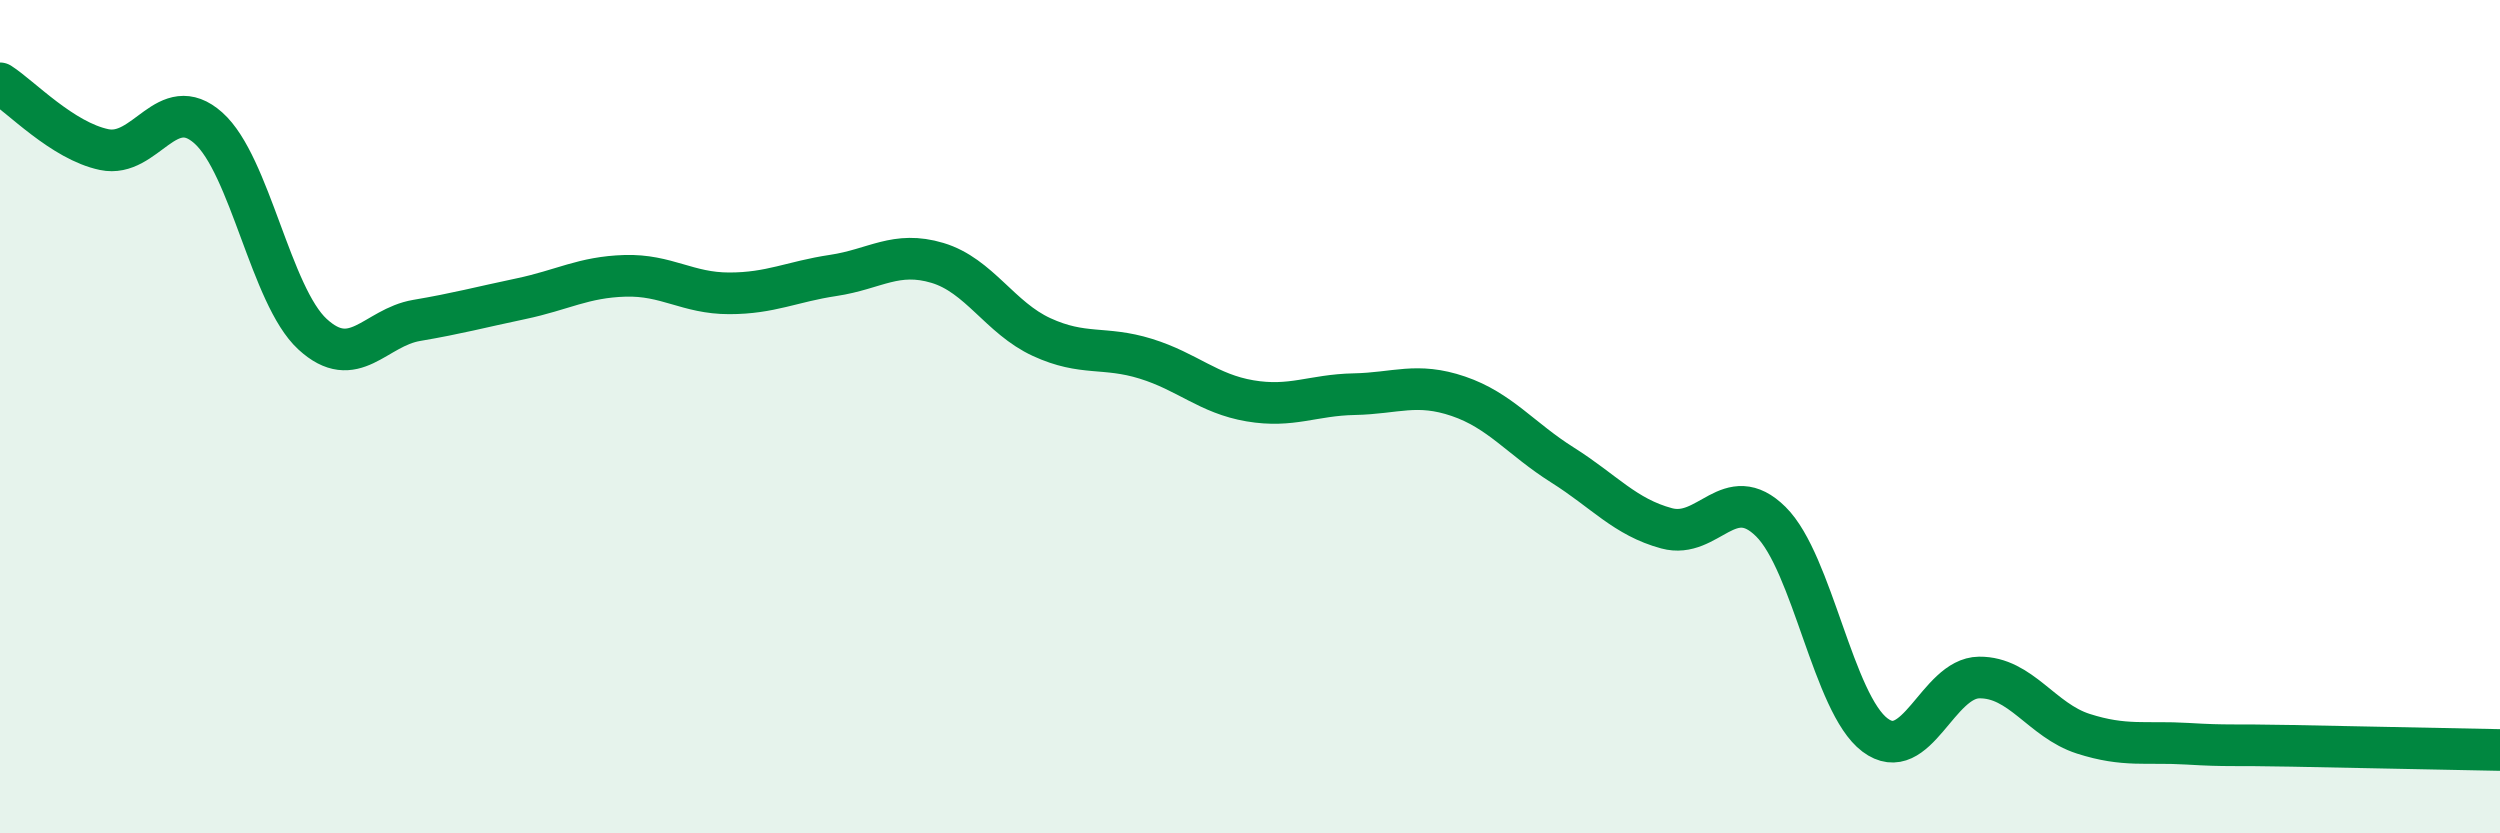
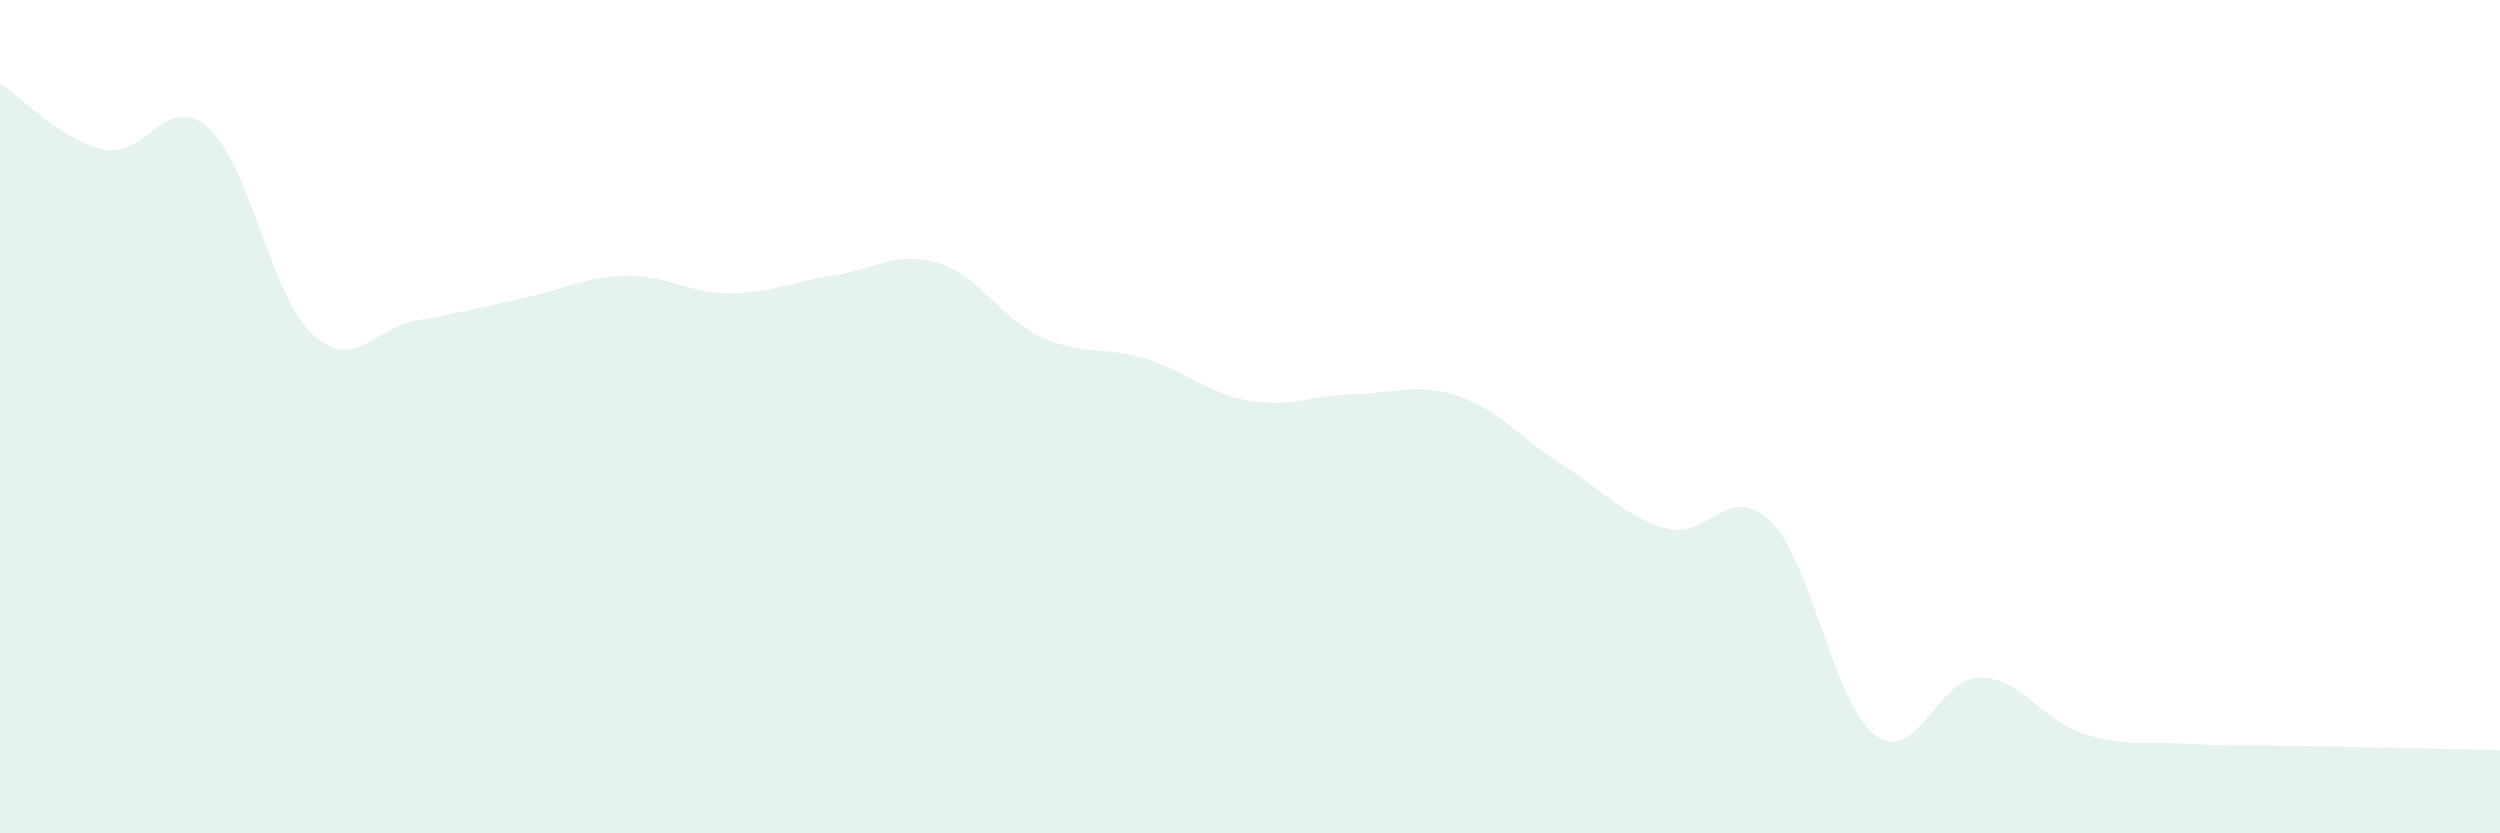
<svg xmlns="http://www.w3.org/2000/svg" width="60" height="20" viewBox="0 0 60 20">
  <path d="M 0,2 C 0.5,2.32 1.5,3.38 2.5,3.59 C 3.5,3.8 4,2.18 5,3.07 C 6,3.96 6.5,7.1 7.5,8.02 C 8.5,8.94 9,7.86 10,7.69 C 11,7.52 11.5,7.38 12.5,7.17 C 13.5,6.96 14,6.65 15,6.62 C 16,6.59 16.5,7.04 17.5,7.04 C 18.5,7.04 19,6.76 20,6.61 C 21,6.46 21.5,6.01 22.5,6.31 C 23.5,6.61 24,7.63 25,8.09 C 26,8.55 26.5,8.3 27.5,8.61 C 28.5,8.92 29,9.45 30,9.62 C 31,9.79 31.5,9.48 32.5,9.46 C 33.5,9.44 34,9.17 35,9.51 C 36,9.85 36.5,10.53 37.5,11.16 C 38.5,11.79 39,12.41 40,12.68 C 41,12.95 41.5,11.53 42.5,12.52 C 43.5,13.51 44,16.89 45,17.64 C 46,18.39 46.5,16.27 47.5,16.26 C 48.5,16.25 49,17.29 50,17.61 C 51,17.93 51.5,17.79 52.5,17.85 C 53.5,17.91 53.5,17.87 55,17.9 C 56.5,17.93 59,17.98 60,18L60 20L0 20Z" fill="#008740" opacity="0.1" stroke-linecap="round" stroke-linejoin="round" />
-   <path d="M 0,2 C 0.5,2.32 1.5,3.38 2.5,3.59 C 3.5,3.8 4,2.18 5,3.07 C 6,3.96 6.5,7.1 7.5,8.02 C 8.5,8.94 9,7.86 10,7.69 C 11,7.52 11.5,7.38 12.5,7.17 C 13.5,6.96 14,6.65 15,6.62 C 16,6.59 16.5,7.04 17.5,7.04 C 18.5,7.04 19,6.76 20,6.61 C 21,6.46 21.5,6.01 22.5,6.31 C 23.5,6.61 24,7.63 25,8.09 C 26,8.55 26.5,8.3 27.5,8.61 C 28.5,8.92 29,9.45 30,9.62 C 31,9.79 31.5,9.48 32.5,9.46 C 33.5,9.44 34,9.17 35,9.51 C 36,9.85 36.5,10.53 37.5,11.16 C 38.5,11.79 39,12.41 40,12.68 C 41,12.95 41.5,11.53 42.5,12.52 C 43.5,13.51 44,16.89 45,17.64 C 46,18.39 46.5,16.27 47.5,16.26 C 48.5,16.25 49,17.29 50,17.61 C 51,17.93 51.5,17.79 52.5,17.85 C 53.5,17.91 53.5,17.87 55,17.9 C 56.5,17.93 59,17.98 60,18" stroke="#008740" stroke-width="1" fill="none" stroke-linecap="round" stroke-linejoin="round" />
</svg>